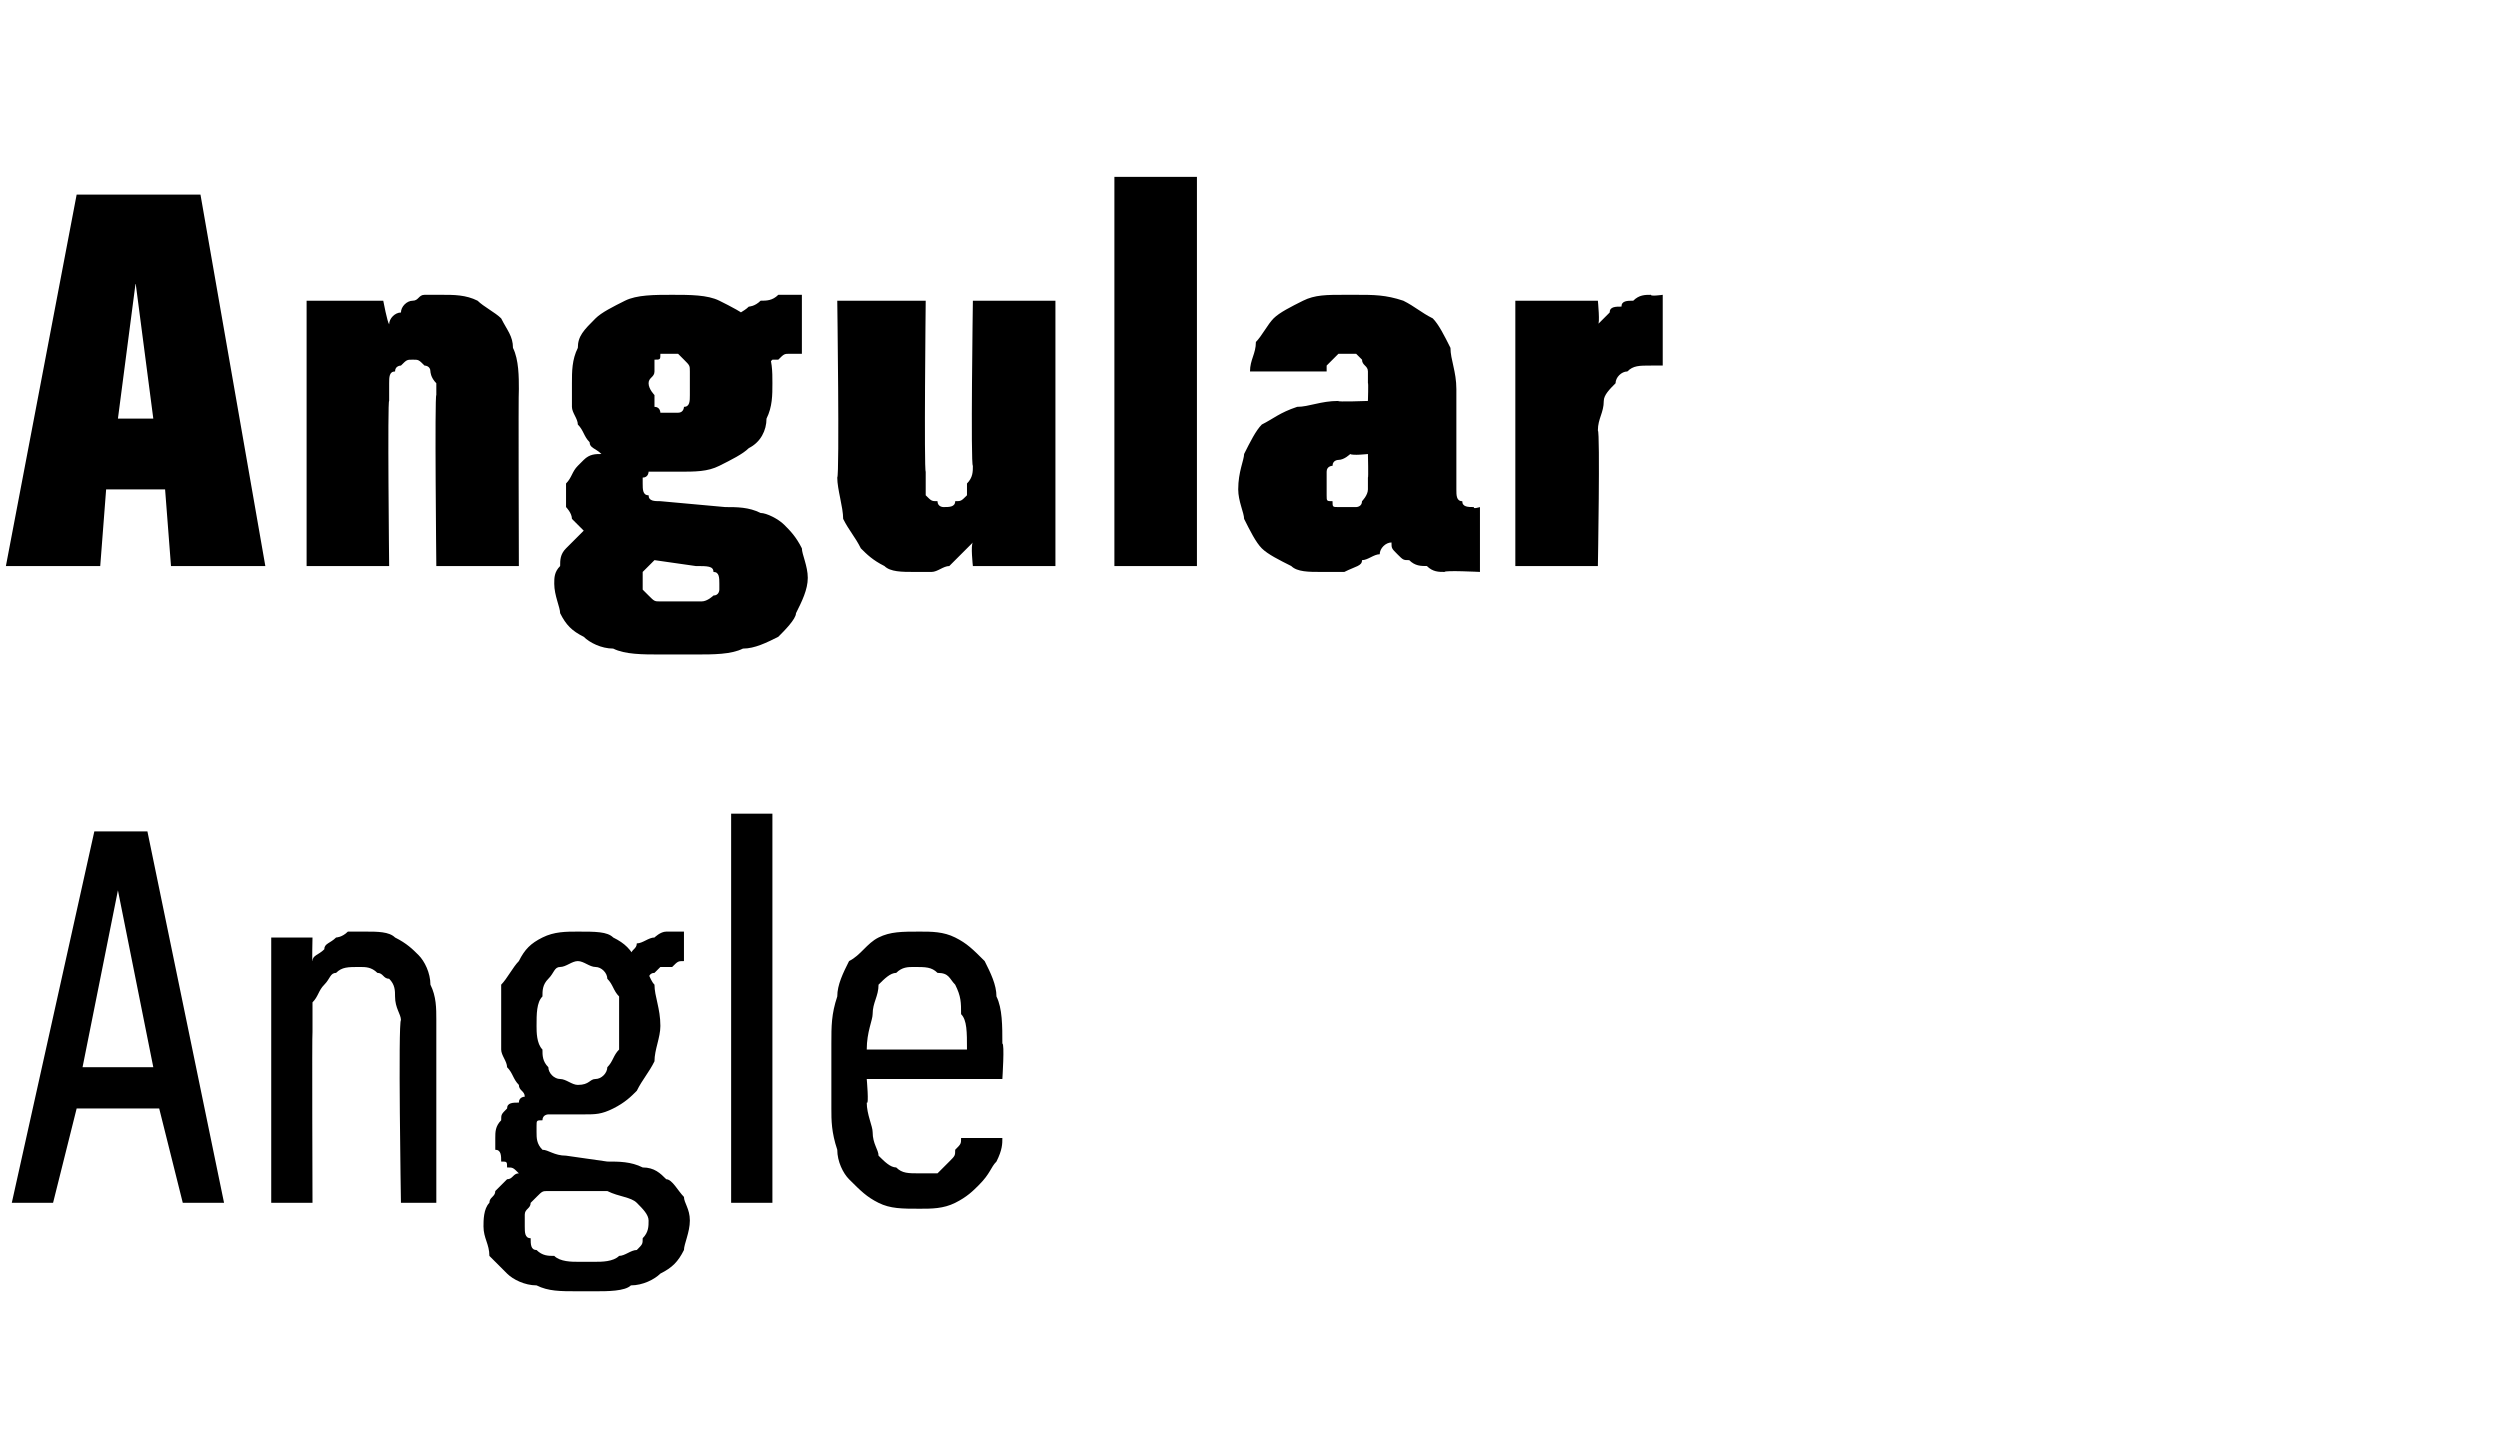
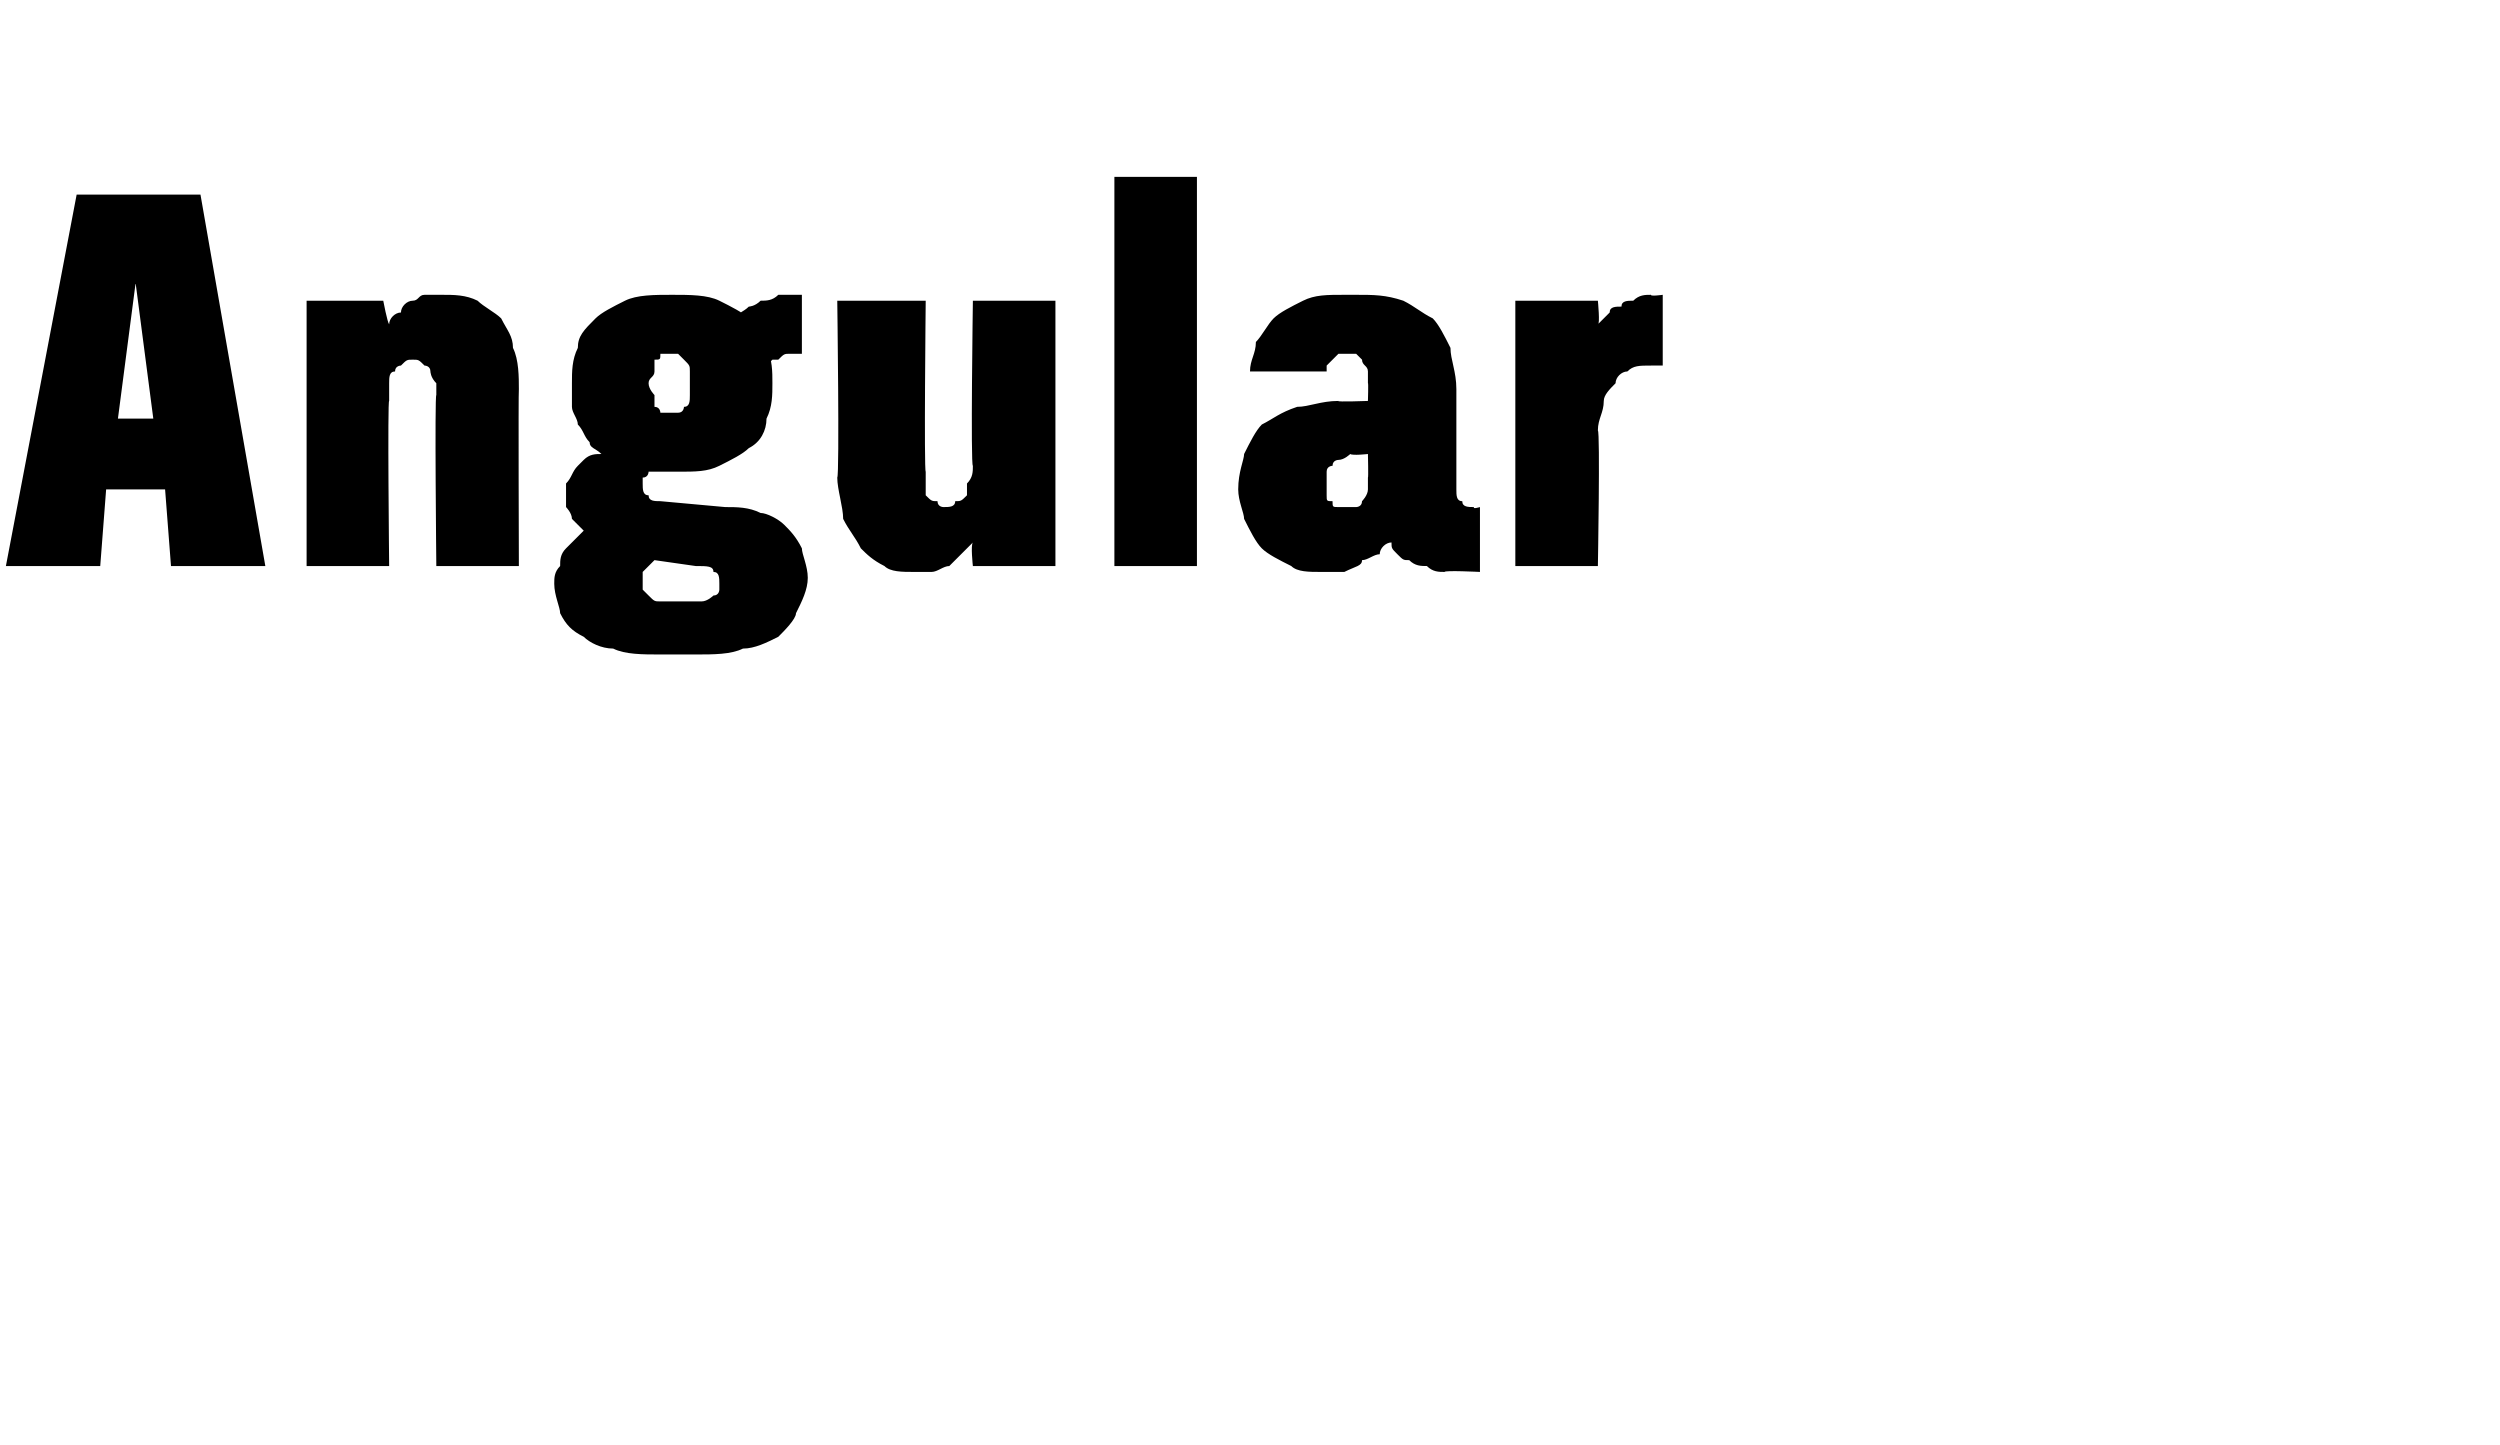
<svg xmlns="http://www.w3.org/2000/svg" version="1.1" width="42.4px" height="24.5px" viewBox="0 -3 42.4 24.5" style="top:-3px">
  <desc>Angular Angle</desc>
  <defs />
  <g id="Polygon653284">
-     <path d="M 2.7 15.8 L 3.1 17.4 L 3.8 17.4 L 2.5 11.1 L 1.6 11.1 L 0.2 17.4 L 0.9 17.4 L 1.3 15.8 L 2.7 15.8 Z M 2.6 15.1 L 1.4 15.1 L 2 12.1 L 2.6 15.1 Z M 4.6 17.4 L 5.3 17.4 C 5.3 17.4 5.29 14.5 5.3 14.5 C 5.3 14.3 5.3 14.2 5.3 14 C 5.4 13.9 5.4 13.8 5.5 13.7 C 5.6 13.6 5.6 13.5 5.7 13.5 C 5.8 13.4 5.9 13.4 6.1 13.4 C 6.2 13.4 6.3 13.4 6.4 13.5 C 6.5 13.5 6.5 13.6 6.6 13.6 C 6.7 13.7 6.7 13.8 6.7 13.9 C 6.7 14.1 6.8 14.2 6.8 14.3 C 6.75 14.34 6.8 17.4 6.8 17.4 L 7.4 17.4 C 7.4 17.4 7.4 14.34 7.4 14.3 C 7.4 14.1 7.4 13.9 7.3 13.7 C 7.3 13.5 7.2 13.3 7.1 13.2 C 7 13.1 6.9 13 6.7 12.9 C 6.6 12.8 6.4 12.8 6.2 12.8 C 6.1 12.8 6 12.8 5.9 12.8 C 5.8 12.9 5.7 12.9 5.7 12.9 C 5.6 13 5.5 13 5.5 13.1 C 5.4 13.2 5.3 13.2 5.3 13.3 C 5.29 13.32 5.3 12.9 5.3 12.9 L 4.6 12.9 L 4.6 17.4 Z M 9.8 12.8 C 9.8 12.8 9.8 12.8 9.8 12.8 C 9.6 12.8 9.4 12.8 9.2 12.9 C 9 13 8.9 13.1 8.8 13.3 C 8.7 13.4 8.6 13.6 8.5 13.7 C 8.5 13.9 8.5 14.1 8.5 14.3 C 8.5 14.5 8.5 14.7 8.5 14.8 C 8.5 14.9 8.6 15 8.6 15.1 C 8.7 15.2 8.7 15.3 8.8 15.4 C 8.8 15.5 8.9 15.5 8.9 15.6 C 8.9 15.6 8.8 15.6 8.8 15.7 C 8.7 15.7 8.6 15.7 8.6 15.8 C 8.5 15.9 8.5 15.9 8.5 16 C 8.4 16.1 8.4 16.2 8.4 16.3 C 8.4 16.4 8.4 16.4 8.4 16.5 C 8.5 16.5 8.5 16.6 8.5 16.7 C 8.6 16.7 8.6 16.7 8.6 16.8 C 8.7 16.8 8.7 16.8 8.8 16.9 C 8.7 16.9 8.7 17 8.6 17 C 8.5 17.1 8.5 17.1 8.4 17.2 C 8.4 17.3 8.3 17.3 8.3 17.4 C 8.2 17.5 8.2 17.7 8.2 17.8 C 8.2 18 8.3 18.1 8.3 18.3 C 8.4 18.4 8.5 18.5 8.6 18.6 C 8.7 18.7 8.9 18.8 9.1 18.8 C 9.3 18.9 9.5 18.9 9.8 18.9 C 9.8 18.9 10.1 18.9 10.1 18.9 C 10.3 18.9 10.6 18.9 10.7 18.8 C 10.9 18.8 11.1 18.7 11.2 18.6 C 11.4 18.5 11.5 18.4 11.6 18.2 C 11.6 18.1 11.7 17.9 11.7 17.7 C 11.7 17.5 11.6 17.4 11.6 17.3 C 11.5 17.2 11.4 17 11.3 17 C 11.2 16.9 11.1 16.8 10.9 16.8 C 10.7 16.7 10.5 16.7 10.3 16.7 C 10.3 16.7 9.6 16.6 9.6 16.6 C 9.4 16.6 9.3 16.5 9.2 16.5 C 9.1 16.4 9.1 16.3 9.1 16.2 C 9.1 16.2 9.1 16.1 9.1 16.1 C 9.1 16 9.1 16 9.2 16 C 9.2 15.9 9.3 15.9 9.3 15.9 C 9.4 15.9 9.4 15.9 9.5 15.9 C 9.5 15.9 9.5 15.9 9.6 15.9 C 9.6 15.9 9.6 15.9 9.7 15.9 C 9.7 15.9 9.7 15.9 9.7 15.9 C 9.8 15.9 9.8 15.9 9.9 15.9 C 10.1 15.9 10.2 15.9 10.4 15.8 C 10.6 15.7 10.7 15.6 10.8 15.5 C 10.9 15.3 11 15.2 11.1 15 C 11.1 14.8 11.2 14.6 11.2 14.4 C 11.2 14.1 11.1 13.9 11.1 13.7 C 11 13.6 11 13.4 10.8 13.3 C 10.7 13.1 10.6 13 10.4 12.9 C 10.3 12.8 10.1 12.8 9.8 12.8 Z M 9.8 15.4 C 9.8 15.4 9.8 15.4 9.8 15.4 C 9.7 15.4 9.6 15.3 9.5 15.3 C 9.4 15.3 9.3 15.2 9.3 15.1 C 9.2 15 9.2 14.9 9.2 14.8 C 9.1 14.7 9.1 14.5 9.1 14.4 C 9.1 14.2 9.1 14 9.2 13.9 C 9.2 13.8 9.2 13.7 9.3 13.6 C 9.4 13.5 9.4 13.4 9.5 13.4 C 9.6 13.4 9.7 13.3 9.8 13.3 C 9.8 13.3 9.8 13.3 9.8 13.3 C 9.9 13.3 10 13.4 10.1 13.4 C 10.2 13.4 10.3 13.5 10.3 13.6 C 10.4 13.7 10.4 13.8 10.5 13.9 C 10.5 14 10.5 14.2 10.5 14.4 C 10.5 14.5 10.5 14.7 10.5 14.8 C 10.4 14.9 10.4 15 10.3 15.1 C 10.3 15.2 10.2 15.3 10.1 15.3 C 10 15.3 10 15.4 9.8 15.4 Z M 10.1 18.4 C 10.1 18.4 9.8 18.4 9.8 18.4 C 9.7 18.4 9.5 18.4 9.4 18.3 C 9.3 18.3 9.2 18.3 9.1 18.2 C 9 18.2 9 18.1 9 18 C 8.9 18 8.9 17.9 8.9 17.8 C 8.9 17.7 8.9 17.7 8.9 17.6 C 8.9 17.5 9 17.5 9 17.4 C 9 17.4 9.1 17.3 9.1 17.3 C 9.2 17.2 9.2 17.2 9.3 17.2 C 9.3 17.2 10.3 17.2 10.3 17.2 C 10.5 17.3 10.7 17.3 10.8 17.4 C 10.9 17.5 11 17.6 11 17.7 C 11 17.8 11 17.9 10.9 18 C 10.9 18.1 10.9 18.1 10.8 18.2 C 10.7 18.2 10.6 18.3 10.5 18.3 C 10.4 18.4 10.2 18.4 10.1 18.4 Z M 10.7 13.2 C 10.7 13.2 11 13.6 11 13.6 C 11 13.6 11 13.5 11.1 13.5 C 11.1 13.5 11.1 13.5 11.2 13.4 C 11.2 13.4 11.3 13.4 11.4 13.4 C 11.5 13.3 11.5 13.3 11.6 13.3 C 11.6 13.3 11.6 12.8 11.6 12.8 C 11.5 12.8 11.4 12.8 11.3 12.8 C 11.2 12.8 11.1 12.9 11.1 12.9 C 11 12.9 10.9 13 10.8 13 C 10.8 13.1 10.7 13.1 10.7 13.2 Z M 12.4 17.4 L 13.1 17.4 L 13.1 10.8 L 12.4 10.8 L 12.4 17.4 Z M 15.6 17.5 C 15.8 17.5 16 17.5 16.2 17.4 C 16.4 17.3 16.5 17.2 16.6 17.1 C 16.8 16.9 16.8 16.8 16.9 16.7 C 17 16.5 17 16.4 17 16.3 C 17 16.3 16.3 16.3 16.3 16.3 C 16.3 16.4 16.3 16.4 16.2 16.5 C 16.2 16.6 16.2 16.6 16.1 16.7 C 16 16.8 16 16.8 15.9 16.9 C 15.8 16.9 15.7 16.9 15.6 16.9 C 15.4 16.9 15.3 16.9 15.2 16.8 C 15.1 16.8 15 16.7 14.9 16.6 C 14.9 16.5 14.8 16.4 14.8 16.2 C 14.8 16.1 14.7 15.9 14.7 15.7 C 14.74 15.75 14.7 15.3 14.7 15.3 L 17 15.3 C 17 15.3 17.04 14.69 17 14.7 C 17 14.4 17 14.1 16.9 13.9 C 16.9 13.7 16.8 13.5 16.7 13.3 C 16.5 13.1 16.4 13 16.2 12.9 C 16 12.8 15.8 12.8 15.6 12.8 C 15.3 12.8 15.1 12.8 14.9 12.9 C 14.7 13 14.6 13.2 14.4 13.3 C 14.3 13.5 14.2 13.7 14.2 13.9 C 14.1 14.2 14.1 14.4 14.1 14.7 C 14.1 14.7 14.1 15.8 14.1 15.8 C 14.1 16 14.1 16.2 14.2 16.5 C 14.2 16.7 14.3 16.9 14.4 17 C 14.6 17.2 14.7 17.3 14.9 17.4 C 15.1 17.5 15.3 17.5 15.6 17.5 Z M 16.4 14.8 C 16.4 14.8 14.7 14.8 14.7 14.8 C 14.7 14.5 14.8 14.3 14.8 14.2 C 14.8 14 14.9 13.9 14.9 13.7 C 15 13.6 15.1 13.5 15.2 13.5 C 15.3 13.4 15.4 13.4 15.5 13.4 C 15.7 13.4 15.8 13.4 15.9 13.5 C 16.1 13.5 16.1 13.6 16.2 13.7 C 16.3 13.9 16.3 14 16.3 14.2 C 16.4 14.3 16.4 14.5 16.4 14.8 Z " stroke="none" fill="#000" />
-   </g>
+     </g>
  <g id="Polygon653283">
    <path d="M 2.8 5.3 L 2.9 6.6 L 4.5 6.6 L 3.4 0.3 L 1.3 0.3 L 0.1 6.6 L 1.7 6.6 L 1.8 5.3 L 2.8 5.3 Z M 2.6 4.1 L 2 4.1 L 2.3 1.8 L 2.6 4.1 Z M 5.2 6.6 L 6.6 6.6 C 6.6 6.6 6.57 3.77 6.6 3.8 C 6.6 3.7 6.6 3.6 6.6 3.5 C 6.6 3.4 6.6 3.3 6.7 3.3 C 6.7 3.2 6.8 3.2 6.8 3.2 C 6.9 3.1 6.9 3.1 7 3.1 C 7.1 3.1 7.1 3.1 7.2 3.2 C 7.2 3.2 7.3 3.2 7.3 3.3 C 7.3 3.3 7.3 3.4 7.4 3.5 C 7.4 3.5 7.4 3.6 7.4 3.7 C 7.37 3.69 7.4 6.6 7.4 6.6 L 8.8 6.6 C 8.8 6.6 8.79 3.64 8.8 3.6 C 8.8 3.4 8.8 3.1 8.7 2.9 C 8.7 2.7 8.6 2.6 8.5 2.4 C 8.4 2.3 8.2 2.2 8.1 2.1 C 7.9 2 7.7 2 7.5 2 C 7.4 2 7.3 2 7.2 2 C 7.1 2 7.1 2.1 7 2.1 C 6.9 2.1 6.8 2.2 6.8 2.3 C 6.7 2.3 6.6 2.4 6.6 2.5 C 6.57 2.47 6.5 2.1 6.5 2.1 L 5.2 2.1 L 5.2 6.6 Z M 11.4 2 C 11.4 2 11.4 2 11.4 2 C 11.1 2 10.8 2 10.6 2.1 C 10.4 2.2 10.2 2.3 10.1 2.4 C 9.9 2.6 9.8 2.7 9.8 2.9 C 9.7 3.1 9.7 3.3 9.7 3.5 C 9.7 3.7 9.7 3.8 9.7 3.9 C 9.7 4 9.8 4.1 9.8 4.2 C 9.9 4.3 9.9 4.4 10 4.5 C 10 4.6 10.1 4.6 10.2 4.7 C 10.1 4.7 10 4.7 9.9 4.8 C 9.9 4.8 9.8 4.9 9.8 4.9 C 9.7 5 9.7 5.1 9.6 5.2 C 9.6 5.2 9.6 5.3 9.6 5.4 C 9.6 5.5 9.6 5.5 9.6 5.6 C 9.6 5.6 9.7 5.7 9.7 5.8 C 9.7 5.8 9.8 5.9 9.8 5.9 C 9.8 5.9 9.9 6 9.9 6 C 9.9 6 9.8 6.1 9.8 6.1 C 9.7 6.2 9.6 6.3 9.6 6.3 C 9.5 6.4 9.5 6.5 9.5 6.6 C 9.4 6.7 9.4 6.8 9.4 6.9 C 9.4 7.1 9.5 7.3 9.5 7.4 C 9.6 7.6 9.7 7.7 9.9 7.8 C 10 7.9 10.2 8 10.4 8 C 10.6 8.1 10.9 8.1 11.2 8.1 C 11.2 8.1 11.8 8.1 11.8 8.1 C 12.1 8.1 12.4 8.1 12.6 8 C 12.8 8 13 7.9 13.2 7.8 C 13.3 7.7 13.5 7.5 13.5 7.4 C 13.6 7.2 13.7 7 13.7 6.8 C 13.7 6.6 13.6 6.4 13.6 6.3 C 13.5 6.1 13.4 6 13.3 5.9 C 13.2 5.8 13 5.7 12.9 5.7 C 12.7 5.6 12.5 5.6 12.3 5.6 C 12.3 5.6 11.2 5.5 11.2 5.5 C 11.1 5.5 11 5.5 11 5.4 C 10.9 5.4 10.9 5.3 10.9 5.2 C 10.9 5.2 10.9 5.2 10.9 5.1 C 10.9 5.1 10.9 5.1 10.9 5.1 C 11 5.1 11 5 11 5 C 11.1 5 11.1 5 11.2 5 C 11.2 5 11.3 5 11.3 5 C 11.3 5 11.3 5 11.3 5 C 11.4 5 11.4 5 11.4 5 C 11.4 5 11.5 5 11.5 5 C 11.8 5 12 5 12.2 4.9 C 12.4 4.8 12.6 4.7 12.7 4.6 C 12.9 4.5 13 4.3 13 4.1 C 13.1 3.9 13.1 3.7 13.1 3.5 C 13.1 3.3 13.1 3.1 13 2.9 C 13 2.7 12.9 2.6 12.7 2.4 C 12.6 2.3 12.4 2.2 12.2 2.1 C 12 2 11.7 2 11.4 2 Z M 11.4 4 C 11.4 4 11.4 4 11.4 4 C 11.3 4 11.3 4 11.2 4 C 11.2 4 11.2 3.9 11.1 3.9 C 11.1 3.9 11.1 3.8 11.1 3.7 C 11.1 3.7 11 3.6 11 3.5 C 11 3.4 11.1 3.4 11.1 3.3 C 11.1 3.2 11.1 3.2 11.1 3.1 C 11.2 3.1 11.2 3.1 11.2 3 C 11.3 3 11.3 3 11.4 3 C 11.4 3 11.4 3 11.4 3 C 11.5 3 11.5 3 11.5 3 C 11.6 3.1 11.6 3.1 11.6 3.1 C 11.7 3.2 11.7 3.2 11.7 3.3 C 11.7 3.4 11.7 3.4 11.7 3.5 C 11.7 3.6 11.7 3.7 11.7 3.7 C 11.7 3.8 11.7 3.9 11.6 3.9 C 11.6 3.9 11.6 4 11.5 4 C 11.5 4 11.5 4 11.4 4 Z M 11.7 7.2 C 11.7 7.2 11.5 7.2 11.5 7.2 C 11.4 7.2 11.3 7.2 11.2 7.2 C 11.1 7.2 11.1 7.2 11 7.1 C 11 7.1 11 7.1 10.9 7 C 10.9 7 10.9 6.9 10.9 6.9 C 10.9 6.8 10.9 6.8 10.9 6.8 C 10.9 6.7 10.9 6.7 10.9 6.7 C 10.9 6.7 11 6.6 11 6.6 C 11 6.6 11.1 6.5 11.1 6.5 C 11.1 6.5 11.8 6.6 11.8 6.6 C 12 6.6 12.1 6.6 12.1 6.7 C 12.2 6.7 12.2 6.8 12.2 6.9 C 12.2 6.9 12.2 7 12.2 7 C 12.2 7 12.2 7.1 12.1 7.1 C 12.1 7.1 12 7.2 11.9 7.2 C 11.9 7.2 11.8 7.2 11.7 7.2 Z M 12.5 2.4 C 12.5 2.4 13 3.2 13 3.2 C 13 3.2 13.1 3.1 13.1 3.1 C 13.1 3.1 13.2 3.1 13.2 3.1 C 13.3 3 13.3 3 13.4 3 C 13.5 3 13.5 3 13.6 3 C 13.6 3 13.6 2 13.6 2 C 13.5 2 13.4 2 13.2 2 C 13.1 2.1 13 2.1 12.9 2.1 C 12.8 2.2 12.7 2.2 12.7 2.2 C 12.6 2.3 12.5 2.3 12.5 2.4 Z M 15.5 6.7 C 15.6 6.7 15.7 6.7 15.8 6.7 C 15.9 6.7 16 6.6 16.1 6.6 C 16.1 6.6 16.2 6.5 16.3 6.4 C 16.3 6.4 16.4 6.3 16.5 6.2 C 16.46 6.24 16.5 6.6 16.5 6.6 L 17.9 6.6 L 17.9 2.1 L 16.5 2.1 C 16.5 2.1 16.46 4.9 16.5 4.9 C 16.5 5 16.5 5.1 16.4 5.2 C 16.4 5.3 16.4 5.4 16.4 5.4 C 16.3 5.5 16.3 5.5 16.2 5.5 C 16.2 5.6 16.1 5.6 16 5.6 C 16 5.6 15.9 5.6 15.9 5.5 C 15.8 5.5 15.8 5.5 15.7 5.4 C 15.7 5.4 15.7 5.3 15.7 5.2 C 15.7 5.2 15.7 5.1 15.7 5 C 15.67 4.98 15.7 2.1 15.7 2.1 L 14.2 2.1 C 14.2 2.1 14.24 5.05 14.2 5.1 C 14.2 5.3 14.3 5.6 14.3 5.8 C 14.4 6 14.5 6.1 14.6 6.3 C 14.7 6.4 14.8 6.5 15 6.6 C 15.1 6.7 15.3 6.7 15.5 6.7 Z M 18.9 6.6 L 20.3 6.6 L 20.3 0 L 18.9 0 L 18.9 6.6 Z M 25.1 6.7 L 25.1 5.6 C 25.1 5.6 24.97 5.64 25 5.6 C 24.9 5.6 24.8 5.6 24.8 5.5 C 24.7 5.5 24.7 5.4 24.7 5.3 C 24.7 5.3 24.7 3.6 24.7 3.6 C 24.7 3.3 24.6 3.1 24.6 2.9 C 24.5 2.7 24.4 2.5 24.3 2.4 C 24.1 2.3 24 2.2 23.8 2.1 C 23.5 2 23.3 2 23 2 C 23 2 22.8 2 22.8 2 C 22.5 2 22.3 2 22.1 2.1 C 21.9 2.2 21.7 2.3 21.6 2.4 C 21.5 2.5 21.4 2.7 21.3 2.8 C 21.3 3 21.2 3.1 21.2 3.3 C 21.2 3.3 22.5 3.3 22.5 3.3 C 22.5 3.3 22.5 3.2 22.5 3.2 C 22.5 3.2 22.6 3.1 22.6 3.1 C 22.6 3.1 22.6 3.1 22.7 3 C 22.7 3 22.8 3 22.8 3 C 22.8 3 22.9 3 22.9 3 C 22.9 3 23 3 23 3 C 23.1 3.1 23.1 3.1 23.1 3.1 C 23.1 3.2 23.2 3.2 23.2 3.3 C 23.2 3.3 23.2 3.4 23.2 3.5 C 23.21 3.48 23.2 3.8 23.2 3.8 C 23.2 3.8 22.66 3.82 22.7 3.8 C 22.4 3.8 22.2 3.9 22 3.9 C 21.7 4 21.6 4.1 21.4 4.2 C 21.3 4.3 21.2 4.5 21.1 4.7 C 21.1 4.8 21 5 21 5.3 C 21 5.5 21.1 5.7 21.1 5.8 C 21.2 6 21.3 6.2 21.4 6.3 C 21.5 6.4 21.7 6.5 21.9 6.6 C 22 6.7 22.2 6.7 22.4 6.7 C 22.4 6.7 22.5 6.7 22.5 6.7 C 22.6 6.7 22.7 6.7 22.8 6.7 C 23 6.6 23.1 6.6 23.1 6.5 C 23.2 6.5 23.3 6.4 23.4 6.4 C 23.4 6.3 23.5 6.2 23.6 6.2 C 23.6 6.3 23.6 6.3 23.7 6.4 C 23.8 6.5 23.8 6.5 23.9 6.5 C 24 6.6 24.1 6.6 24.2 6.6 C 24.3 6.7 24.4 6.7 24.5 6.7 C 24.5 6.67 25.1 6.7 25.1 6.7 Z M 23.2 4.7 C 23.2 4.7 23.21 5.11 23.2 5.1 C 23.2 5.2 23.2 5.3 23.2 5.3 C 23.2 5.4 23.1 5.5 23.1 5.5 C 23.1 5.6 23 5.6 23 5.6 C 22.9 5.6 22.9 5.6 22.8 5.6 C 22.8 5.6 22.8 5.6 22.8 5.6 C 22.7 5.6 22.7 5.6 22.7 5.6 C 22.6 5.6 22.6 5.6 22.6 5.5 C 22.5 5.5 22.5 5.5 22.5 5.4 C 22.5 5.4 22.5 5.3 22.5 5.2 C 22.5 5.1 22.5 5.1 22.5 5 C 22.5 4.9 22.6 4.9 22.6 4.9 C 22.6 4.8 22.7 4.8 22.7 4.8 C 22.8 4.8 22.9 4.7 22.9 4.7 C 22.94 4.73 23.2 4.7 23.2 4.7 Z M 25.7 6.6 L 27.1 6.6 C 27.1 6.6 27.14 4.33 27.1 4.3 C 27.1 4.1 27.2 4 27.2 3.8 C 27.2 3.7 27.3 3.6 27.4 3.5 C 27.4 3.4 27.5 3.3 27.6 3.3 C 27.7 3.2 27.8 3.2 28 3.2 C 27.95 3.2 28.2 3.2 28.2 3.2 L 28.2 2 C 28.2 2 27.99 2.03 28 2 C 27.9 2 27.8 2 27.7 2.1 C 27.6 2.1 27.5 2.1 27.5 2.2 C 27.4 2.2 27.3 2.2 27.3 2.3 C 27.2 2.4 27.2 2.4 27.1 2.5 C 27.14 2.51 27.1 2.1 27.1 2.1 L 25.7 2.1 L 25.7 6.6 Z " stroke="none" fill="#000" />
  </g>
</svg>